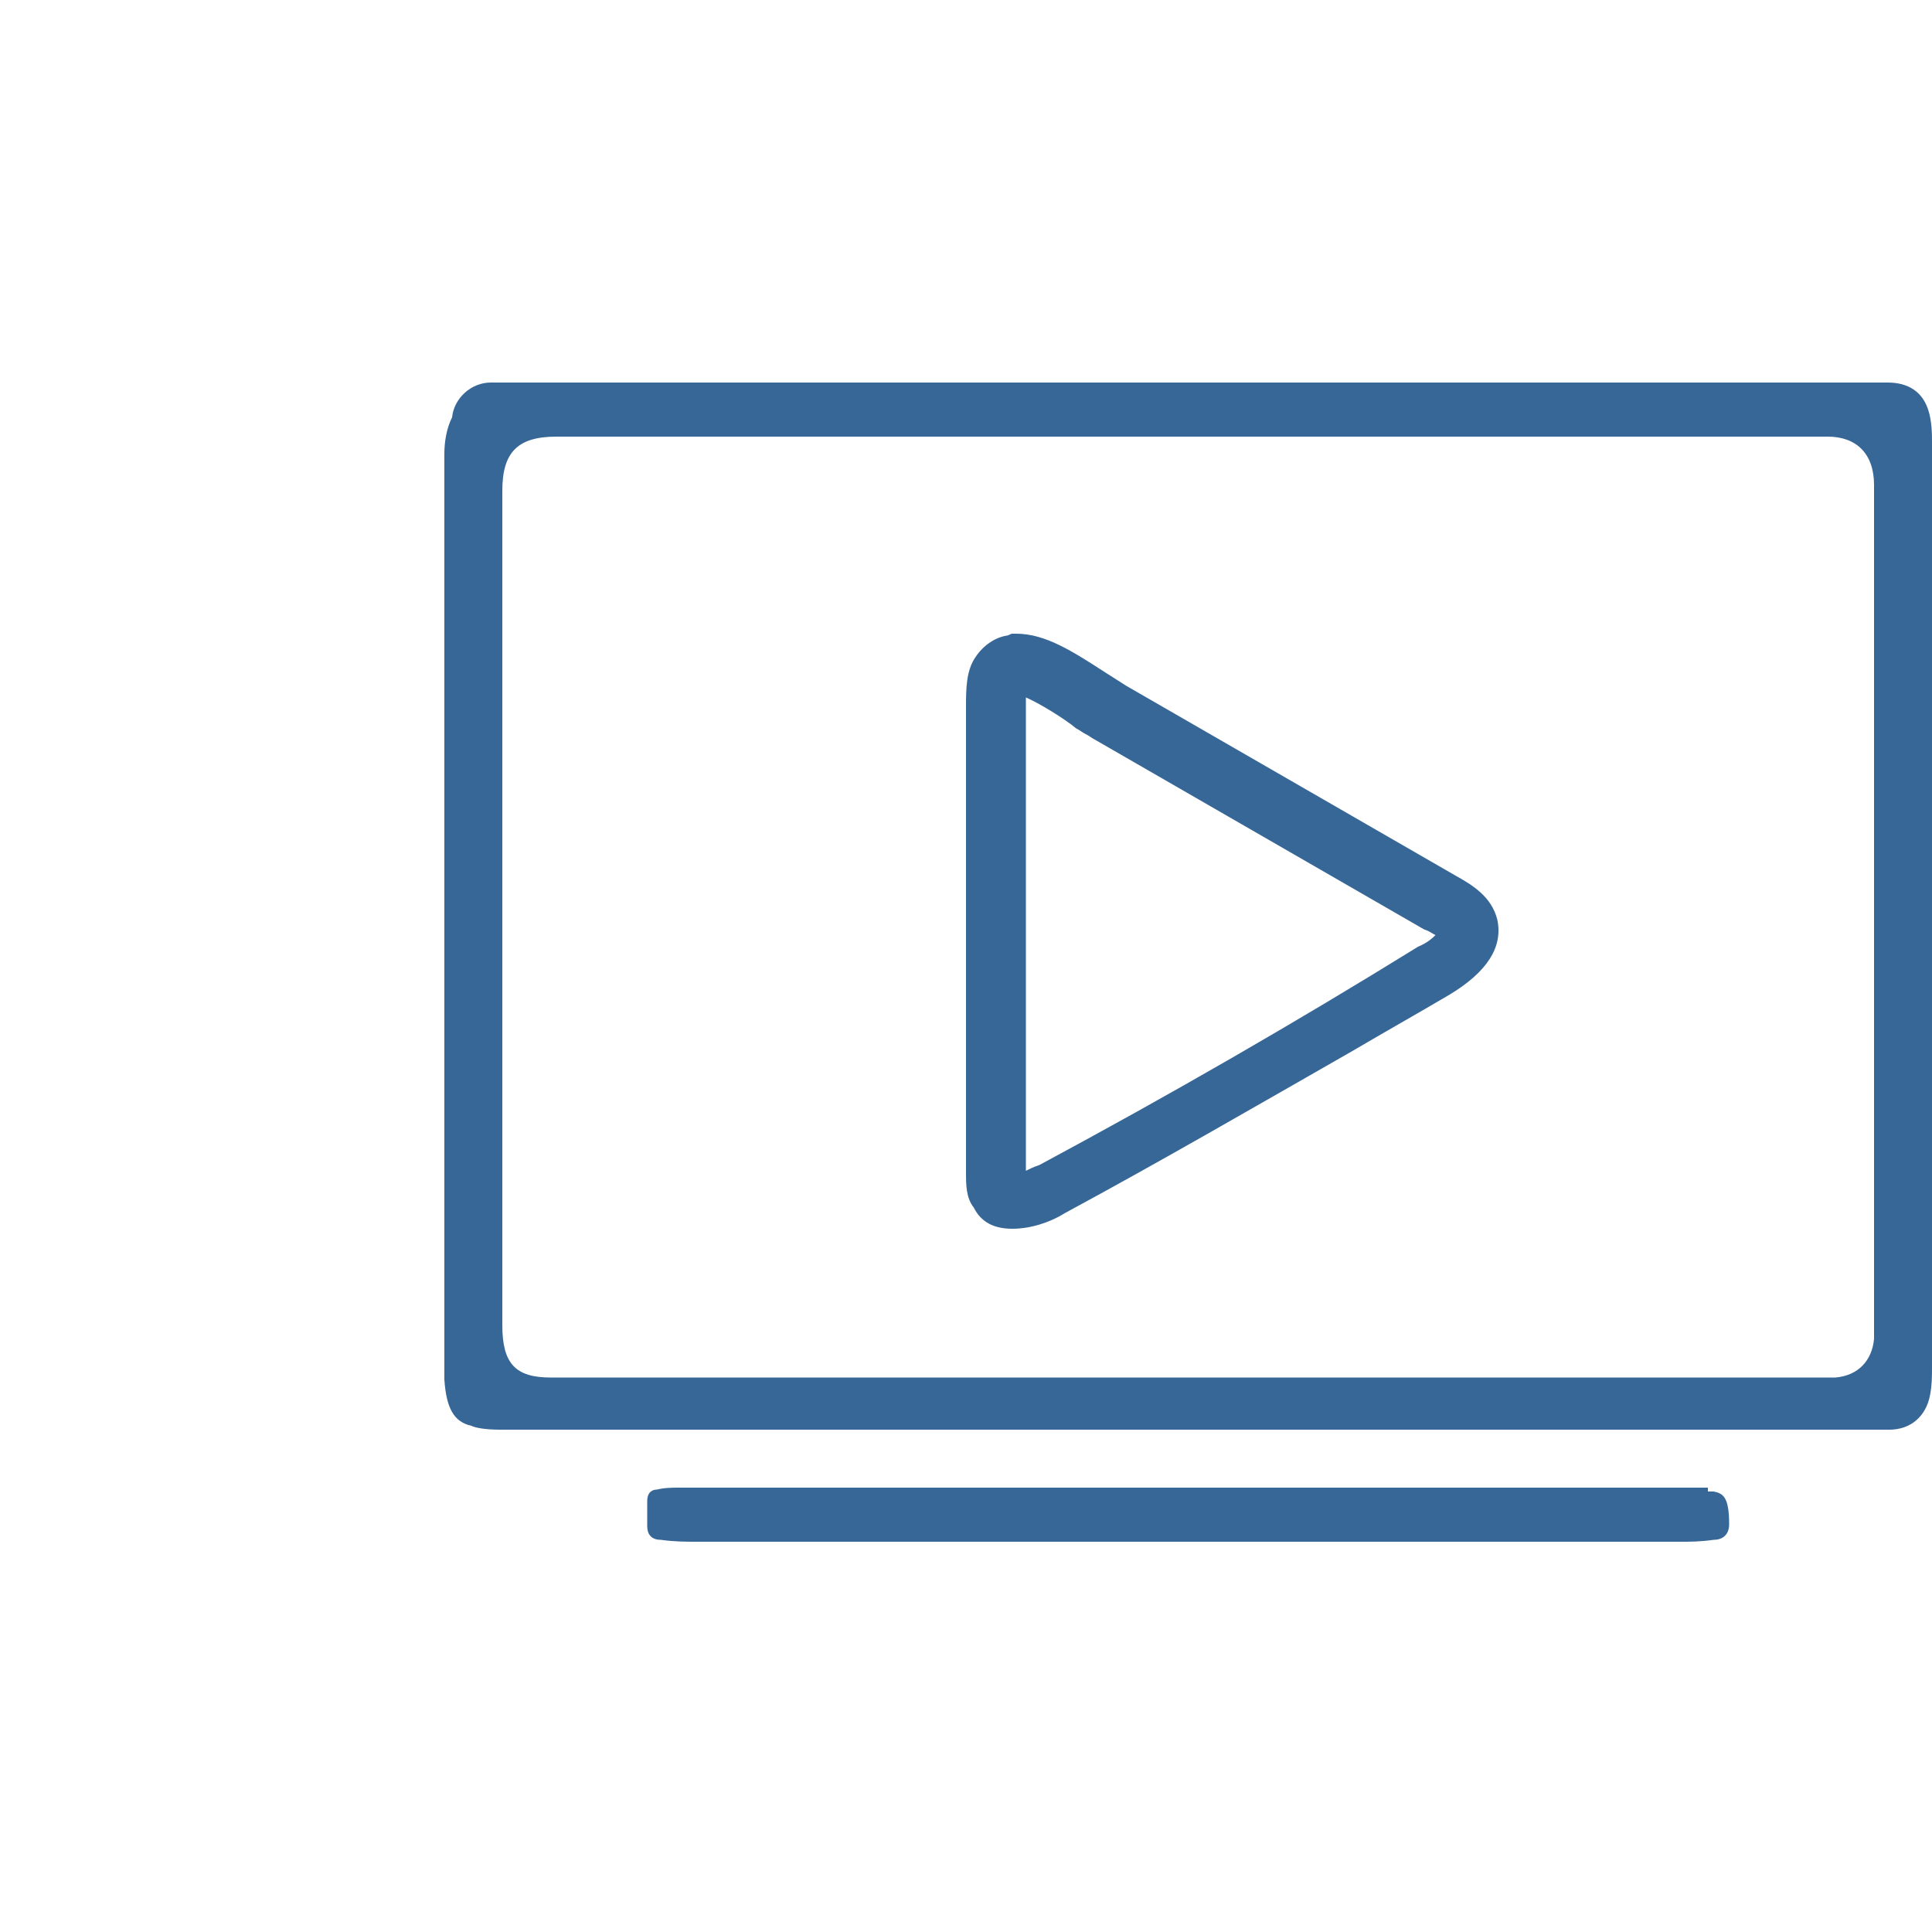
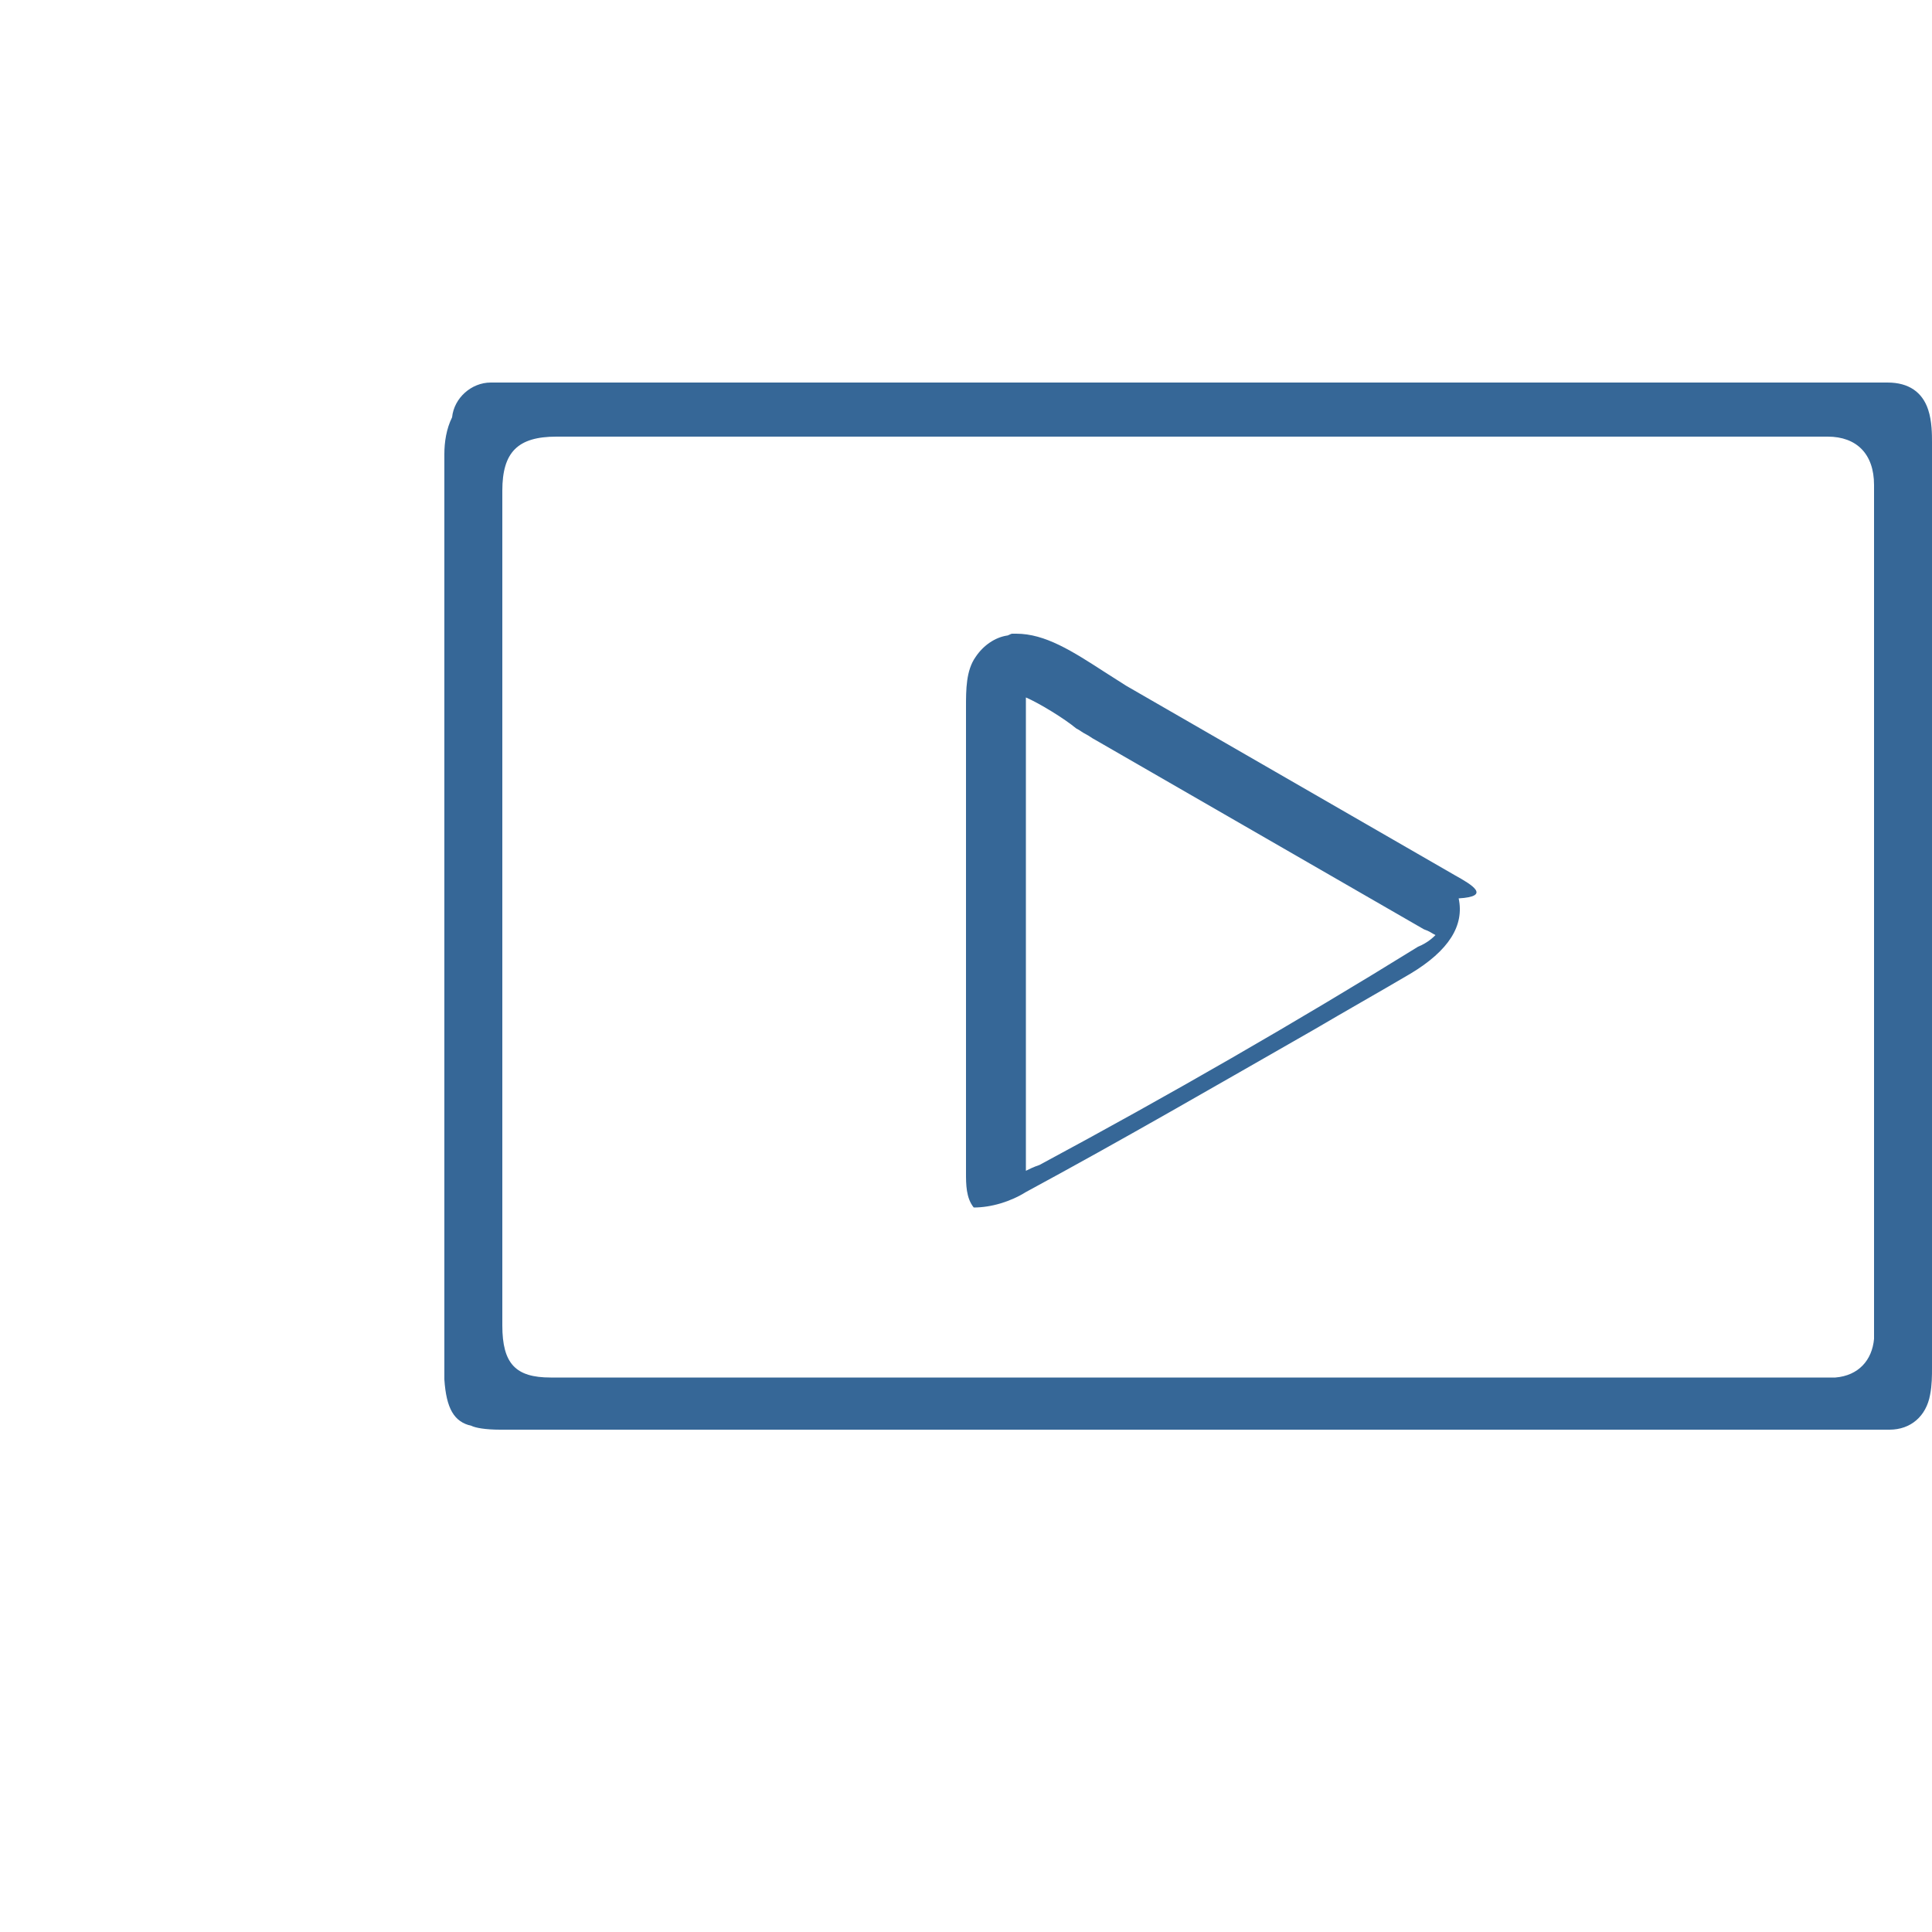
<svg xmlns="http://www.w3.org/2000/svg" id="Layer_1" x="0px" y="0px" viewBox="0 0 100 100" style="enable-background:new 0 0 100 100;" xml:space="preserve">
  <style type="text/css">	.st0{fill:#366797;}</style>
  <g>
-     <path class="st0" d="M75.3,45.3l-17-9.8l-1.1-0.7c-1.7-1.1-3.1-2-4.6-2c-0.1,0-0.2,0-0.2,0c-0.1,0-0.2,0.1-0.3,0.1  c-0.6,0.1-1.2,0.5-1.6,1.1C50,34.7,50,35.7,50,36.6v24.1c0,0.6,0,1.3,0.4,1.8c0.4,0.8,1.1,1.1,2,1.1c0.9,0,1.9-0.3,2.7-0.8  c5-2.7,10-5.6,14.9-8.4c1.7-1,3.3-1.9,5-2.9c2-1.2,2.8-2.5,2.5-3.9C77.2,46.4,76.2,45.8,75.3,45.3z M53.1,60.6V36.7  c0-0.1,0-0.2,0-0.3s0-0.2,0-0.3c0.7,0.3,2,1.1,2.6,1.6c0.2,0.1,0.3,0.2,0.5,0.3s0.3,0.2,0.5,0.3l17,9.8c0.3,0.1,0.4,0.2,0.6,0.3  c-0.1,0.1-0.4,0.4-0.9,0.6c-6.3,3.9-12.9,7.7-19.6,11.3C53.5,60.4,53.3,60.5,53.1,60.6z" />
+     <path class="st0" d="M75.3,45.3l-17-9.8l-1.1-0.7c-1.7-1.1-3.1-2-4.6-2c-0.1,0-0.2,0-0.2,0c-0.1,0-0.2,0.1-0.3,0.1  c-0.6,0.1-1.2,0.5-1.6,1.1C50,34.7,50,35.7,50,36.6v24.1c0,0.6,0,1.3,0.4,1.8c0.9,0,1.9-0.3,2.7-0.8  c5-2.7,10-5.6,14.9-8.4c1.7-1,3.3-1.9,5-2.9c2-1.2,2.8-2.5,2.5-3.9C77.2,46.4,76.2,45.8,75.3,45.3z M53.1,60.6V36.7  c0-0.1,0-0.2,0-0.3s0-0.2,0-0.3c0.7,0.3,2,1.1,2.6,1.6c0.2,0.1,0.3,0.2,0.5,0.3s0.3,0.2,0.5,0.3l17,9.8c0.3,0.1,0.4,0.2,0.6,0.3  c-0.1,0.1-0.4,0.4-0.9,0.6c-6.3,3.9-12.9,7.7-19.6,11.3C53.5,60.4,53.3,60.5,53.1,60.6z" />
    <path class="st0" d="M99.8,21.2c-0.3-0.9-1-1.4-2.1-1.4H25.4c-1,0-1.9,0.8-2,1.8c-0.3,0.6-0.4,1.3-0.4,1.9v47.9  c0.1,1.5,0.5,2.2,1.4,2.4c0.2,0.1,0.7,0.2,1.5,0.2h71.9c1.1,0,1.9-0.7,2.1-1.8c0.1-0.5,0.1-1,0.1-1.4V22.9  C100,22.5,100,21.8,99.8,21.2z M97,25.1v44.2c-0.1,1.1-0.8,1.9-2,2H28.5c-1.8,0-2.5-0.7-2.5-2.7V25.4c0-2,0.8-2.8,2.8-2.8h65.8  C96.1,22.6,97,23.5,97,25.1z" />
-     <path class="st0" d="M88.7,77.2L88.7,77.2c-0.2,0-0.3,0-0.3,0l0-0.2H35.2c-0.4,0-0.8,0-1.2,0.1c-0.2,0-0.5,0.1-0.5,0.6V79  c0,0.4,0.2,0.7,0.7,0.7l0,0c0.7,0.1,1.3,0.1,1.9,0.1H87c0.5,0,1,0,1.7-0.1c0.5,0,0.8-0.3,0.8-0.8C89.5,77.5,89.2,77.3,88.7,77.2z" />
  </g>
</svg>